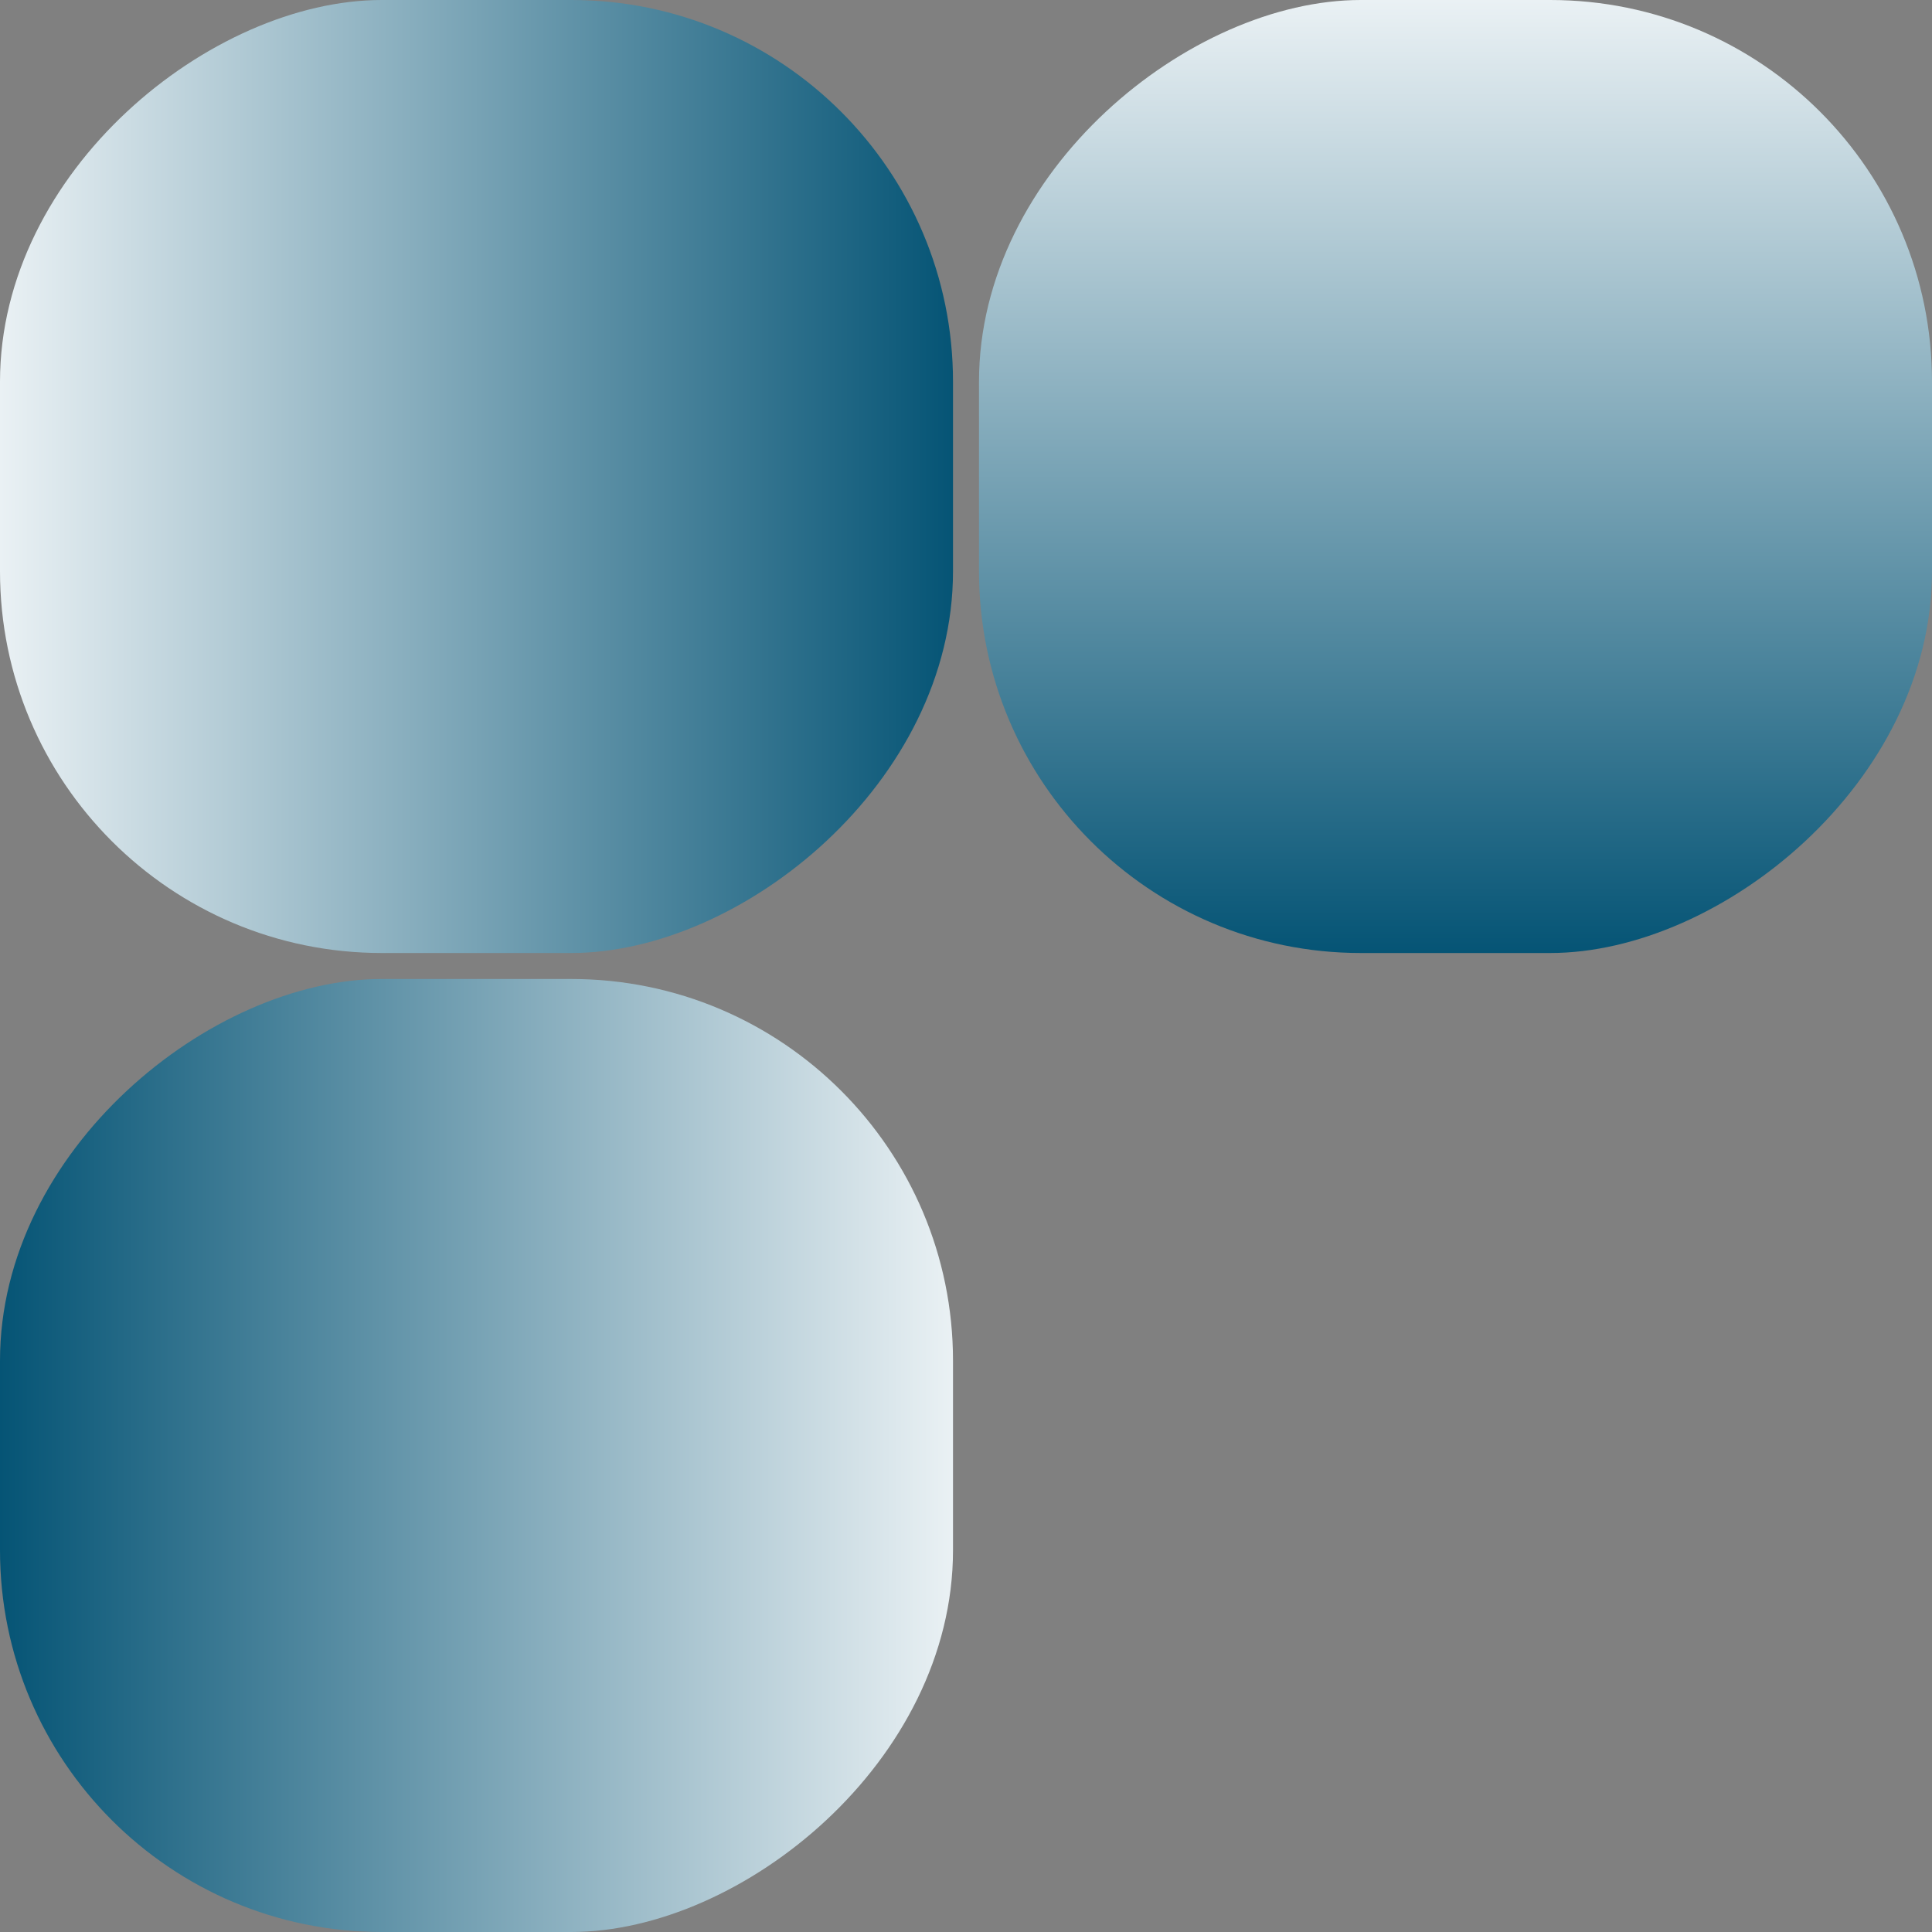
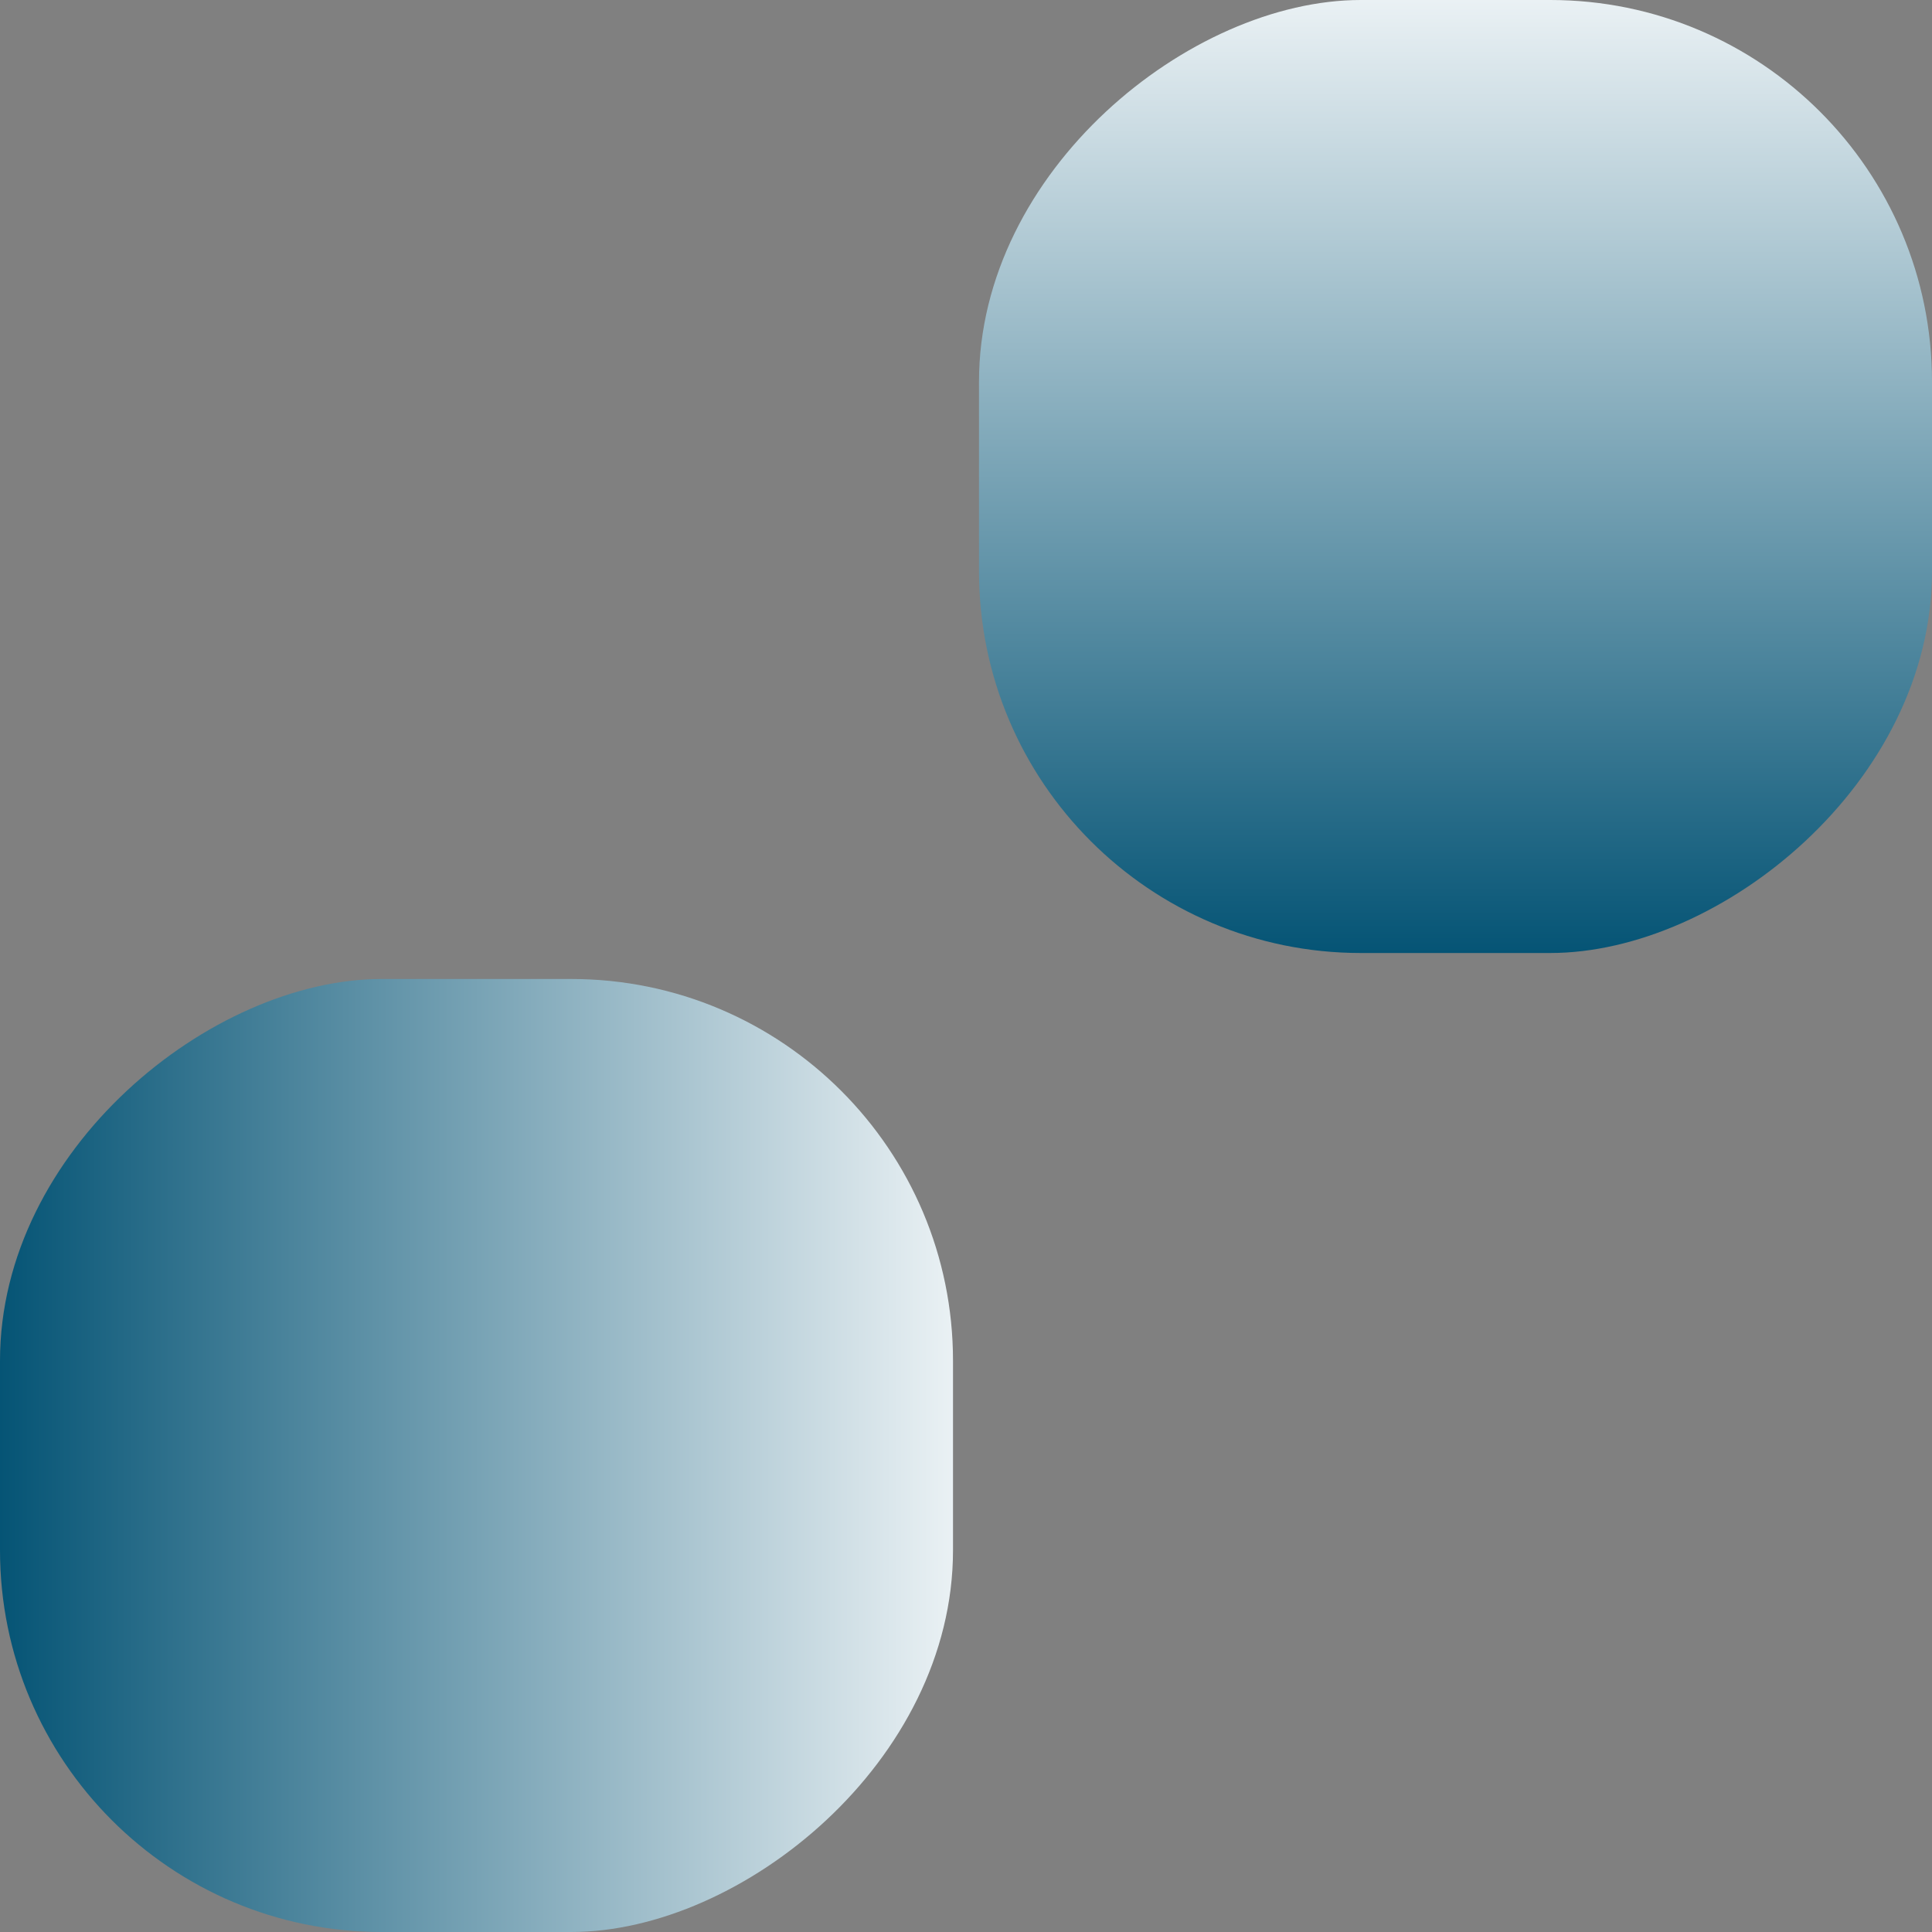
<svg xmlns="http://www.w3.org/2000/svg" width="167" height="167" viewBox="0 0 167 167" fill="none">
  <rect x="0" y="0" width="167" height="167" fill="#808080" stroke="none" />
-   <rect x="82.377" width="82.377" height="82.377" rx="33" transform="rotate(90 82.377 0)" fill="url(#paint0_linear_102_72)" />
  <rect x="167" width="82.377" height="82.377" rx="33" transform="rotate(90 167 0)" fill="url(#paint1_linear_102_72)" />
  <rect x="82.377" y="84.623" width="82.377" height="82.377" rx="33" transform="rotate(90 82.377 84.623)" fill="url(#paint2_linear_102_72)" />
  <defs>
    <linearGradient id="paint0_linear_102_72" x1="123.565" y1="82.377" x2="123.565" y2="0" gradientUnits="userSpaceOnUse">
      <stop stop-color="#EAF1F4" />
      <stop offset="1" stop-color="#055475" />
    </linearGradient>
    <linearGradient id="paint1_linear_102_72" x1="167" y1="41.188" x2="249.377" y2="41.188" gradientUnits="userSpaceOnUse">
      <stop stop-color="#EAF1F4" />
      <stop offset="1" stop-color="#055475" />
    </linearGradient>
    <linearGradient id="paint2_linear_102_72" x1="123.565" y1="84.623" x2="123.565" y2="167" gradientUnits="userSpaceOnUse">
      <stop stop-color="#EAF1F4" />
      <stop offset="1" stop-color="#055475" />
    </linearGradient>
  </defs>
</svg>